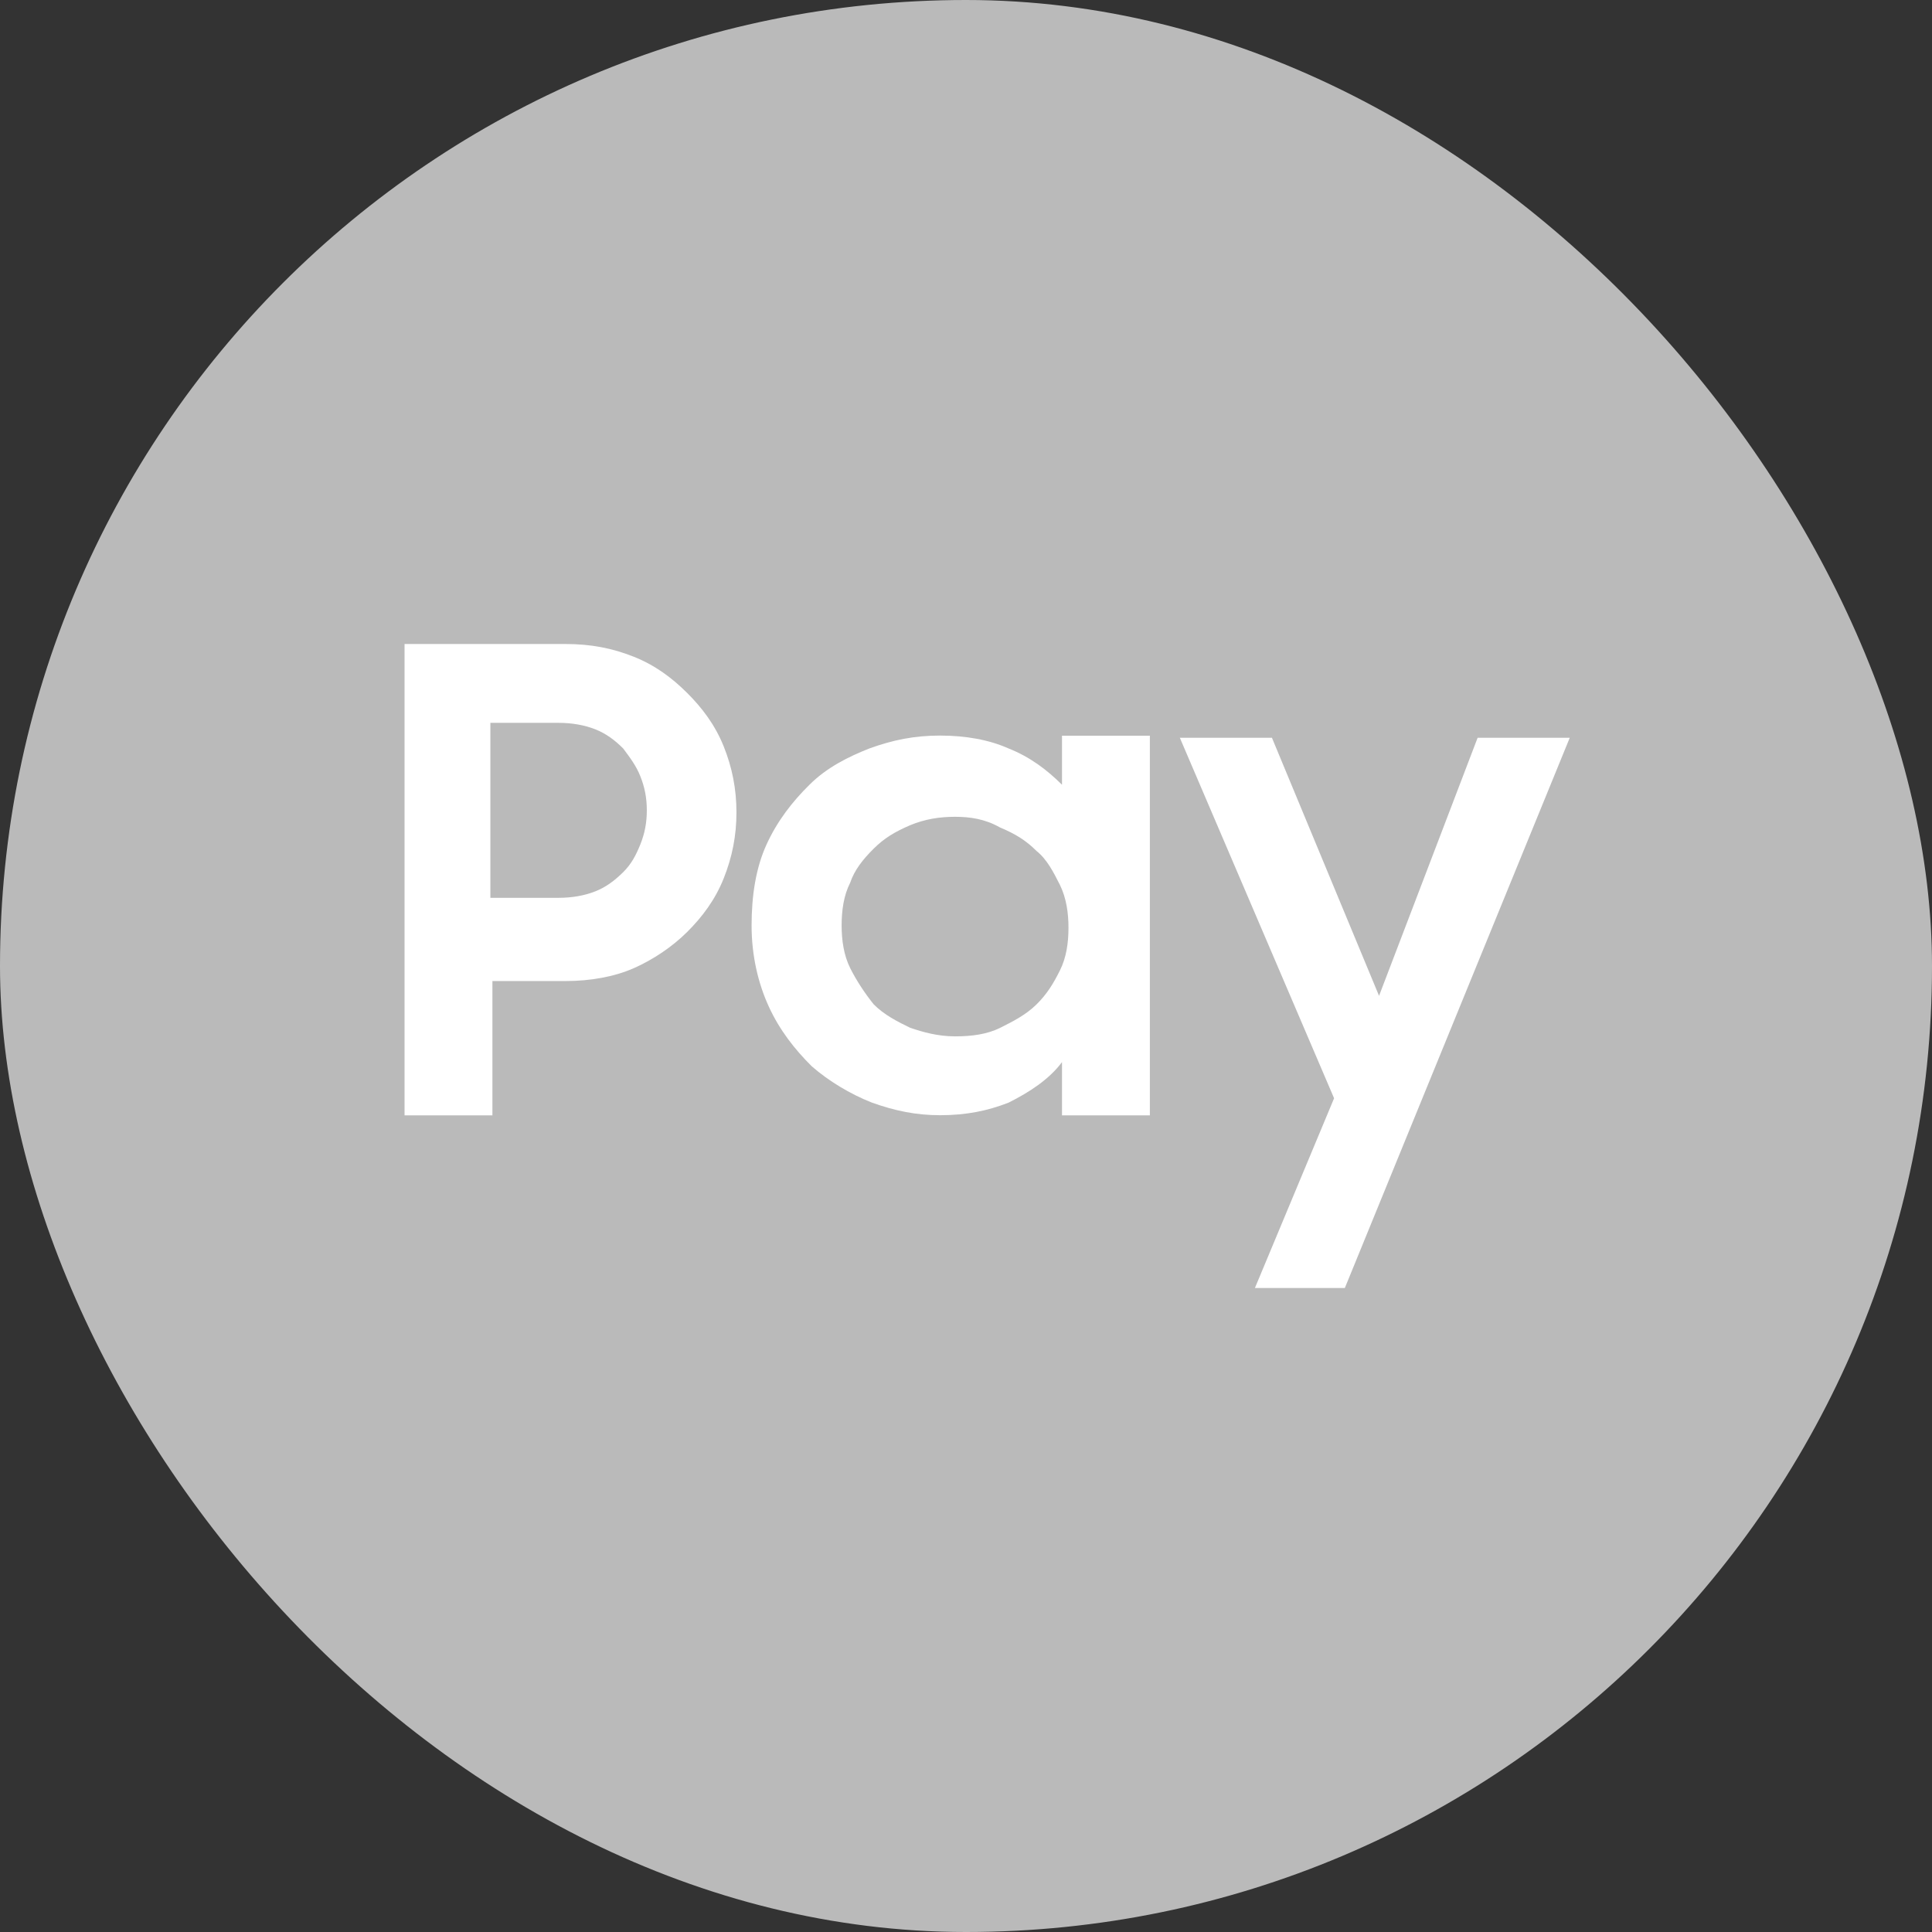
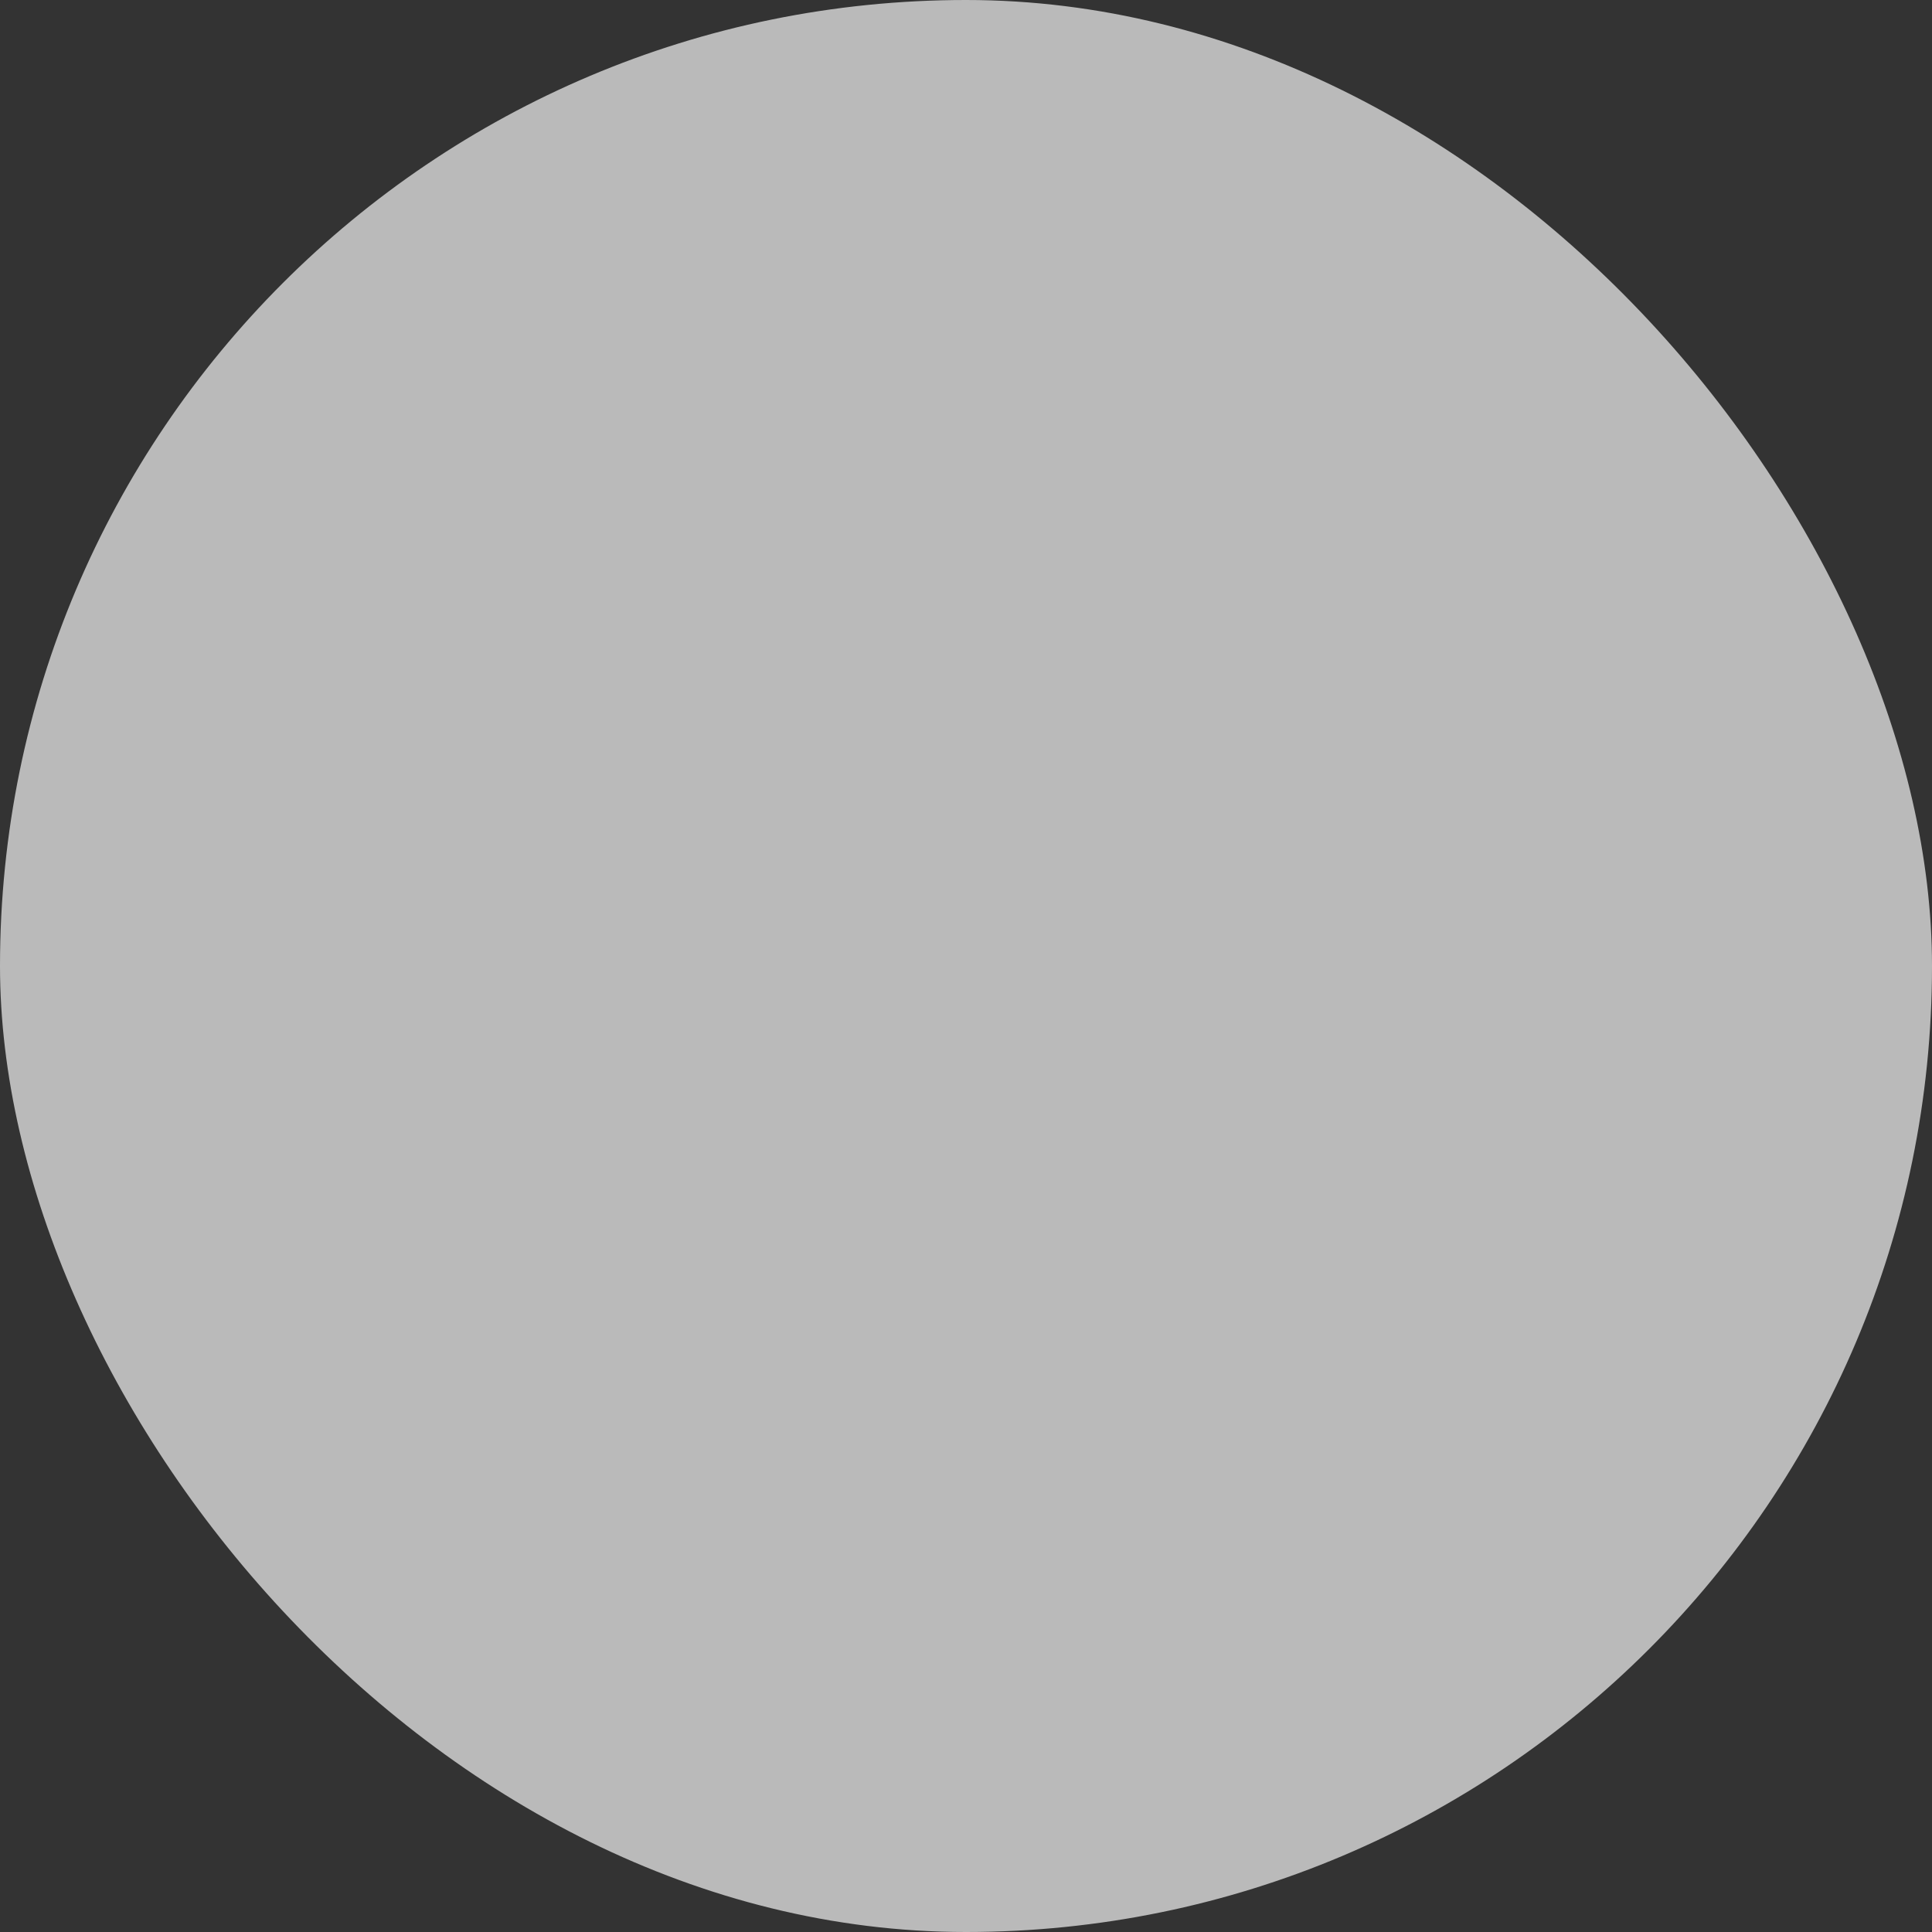
<svg xmlns="http://www.w3.org/2000/svg" width="48" height="48" viewBox="0 0 48 48" fill="none">
  <rect x="0" y="0" width="48" height="48" fill="#333333" stroke="none" />
  <rect width="48" height="48" rx="24" fill="#BABABA" />
-   <path d="M10 16H14.044C14.683 16 15.216 16.105 15.745 16.316C16.278 16.527 16.702 16.847 17.074 17.218C17.446 17.588 17.767 18.014 17.979 18.541C18.191 19.068 18.297 19.602 18.297 20.184C18.297 20.765 18.191 21.296 17.979 21.826C17.767 22.357 17.446 22.782 17.074 23.153C16.702 23.524 16.223 23.844 15.745 24.055C15.267 24.265 14.679 24.374 14.044 24.374H12.234V27.711H10.051V16H10ZM12.183 18.014V22.306H13.884C14.205 22.306 14.523 22.252 14.789 22.146C15.055 22.041 15.267 21.881 15.482 21.67C15.694 21.459 15.8 21.245 15.909 20.98C16.015 20.714 16.07 20.449 16.07 20.133C16.07 19.816 16.015 19.551 15.909 19.286C15.804 19.02 15.643 18.81 15.482 18.595C15.271 18.384 15.055 18.224 14.789 18.119C14.523 18.014 14.205 17.959 13.884 17.959H12.183V18.014ZM23.356 27.707C22.772 27.707 22.239 27.602 21.655 27.391C21.122 27.18 20.589 26.86 20.166 26.49C19.738 26.064 19.366 25.588 19.1 25.007C18.833 24.425 18.673 23.735 18.673 22.993C18.673 22.252 18.779 21.561 19.045 20.98C19.311 20.398 19.684 19.918 20.111 19.497C20.538 19.071 21.067 18.806 21.6 18.595C22.184 18.384 22.717 18.275 23.356 18.275C23.994 18.275 24.578 18.381 25.057 18.595C25.59 18.806 26.013 19.126 26.385 19.497V18.279H28.568V27.711H26.385V26.388C26.068 26.813 25.586 27.13 25.057 27.395C24.527 27.602 23.994 27.707 23.356 27.707ZM23.728 25.748C24.155 25.748 24.527 25.694 24.845 25.538C25.163 25.378 25.484 25.218 25.75 24.956C26.017 24.694 26.177 24.425 26.334 24.109C26.495 23.789 26.546 23.418 26.546 23.048C26.546 22.677 26.491 22.306 26.334 21.986C26.174 21.67 26.013 21.35 25.75 21.14C25.484 20.874 25.217 20.714 24.845 20.558C24.473 20.347 24.1 20.293 23.728 20.293C23.356 20.293 22.983 20.347 22.611 20.503C22.239 20.663 21.972 20.82 21.706 21.085C21.439 21.35 21.228 21.616 21.122 21.932C20.961 22.248 20.91 22.622 20.91 22.993C20.91 23.364 20.965 23.735 21.122 24.051C21.282 24.371 21.494 24.687 21.706 24.952C21.972 25.218 22.29 25.378 22.611 25.534C22.929 25.643 23.301 25.748 23.728 25.748ZM31.601 18.33L34.262 24.741L36.711 18.33H39L33.412 32H31.178L33.145 27.286L29.313 18.33H31.601Z" fill="white" />
</svg>